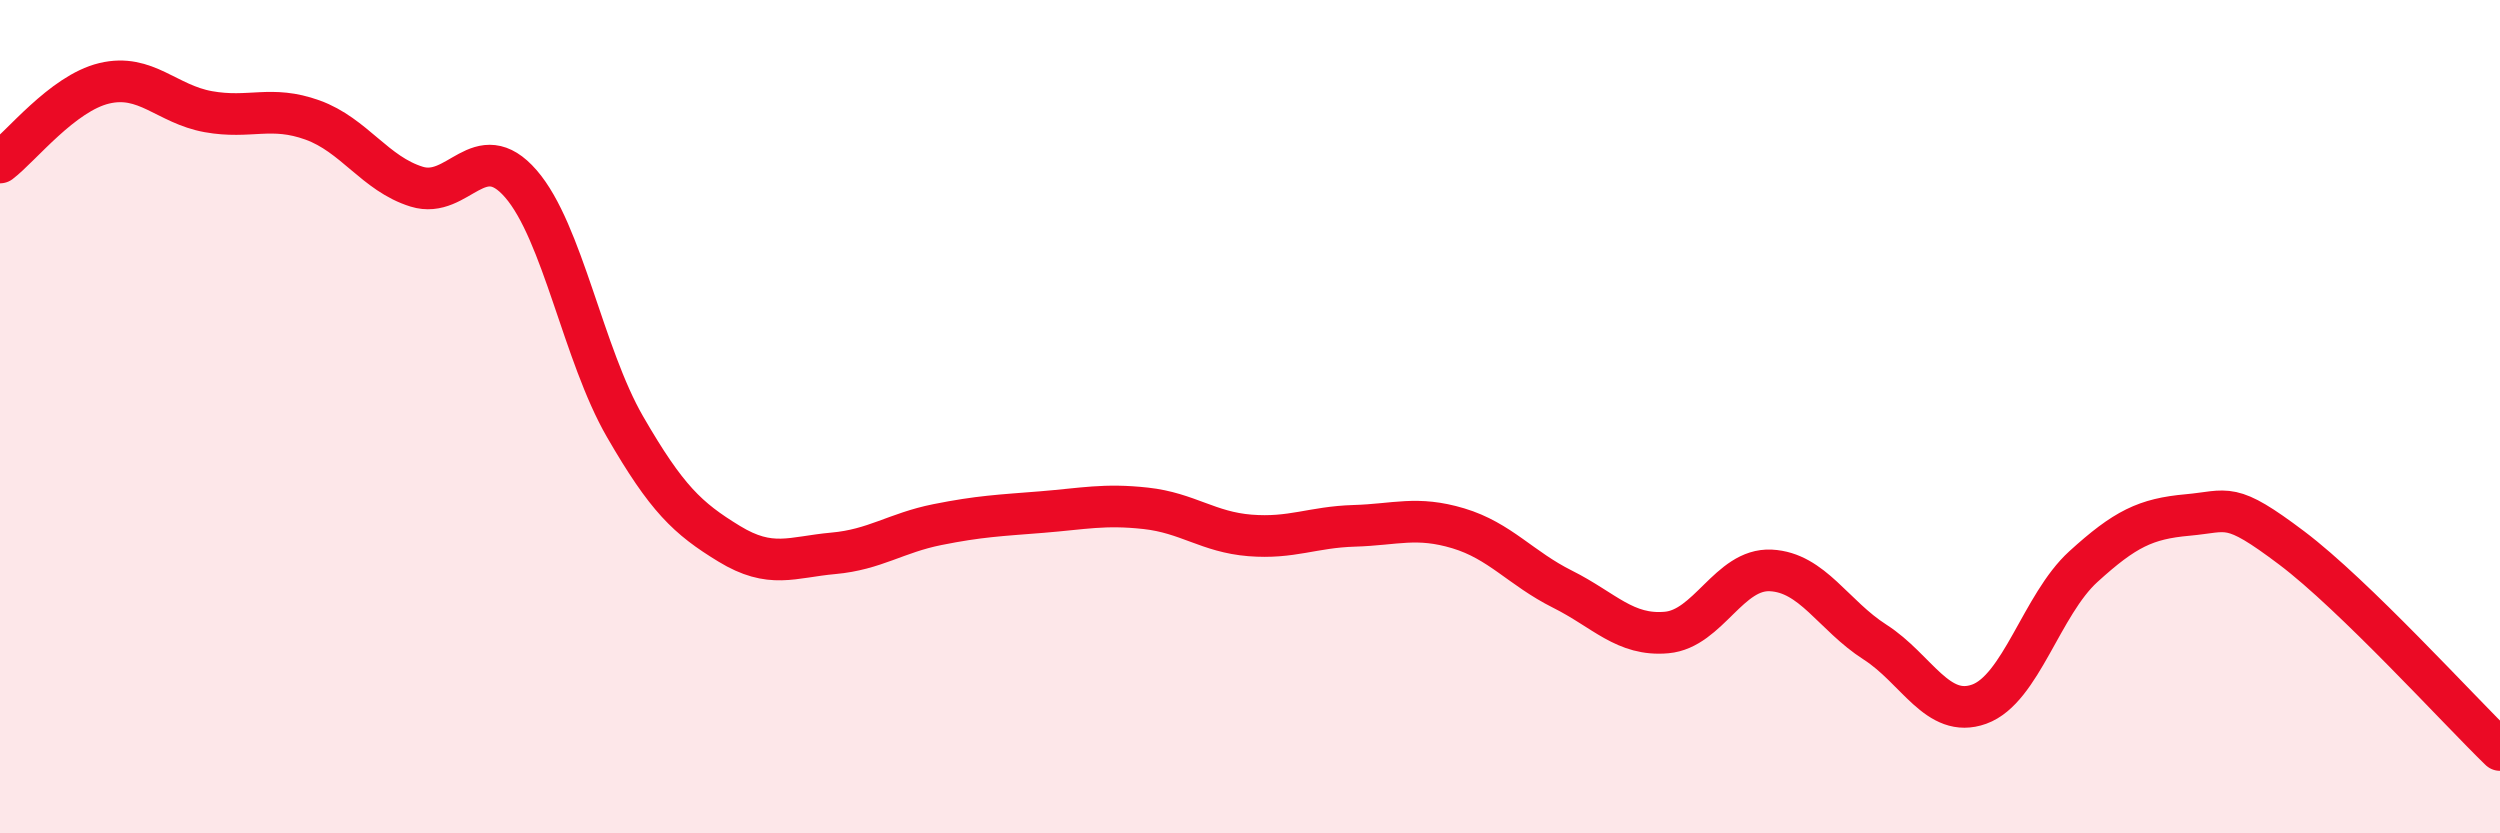
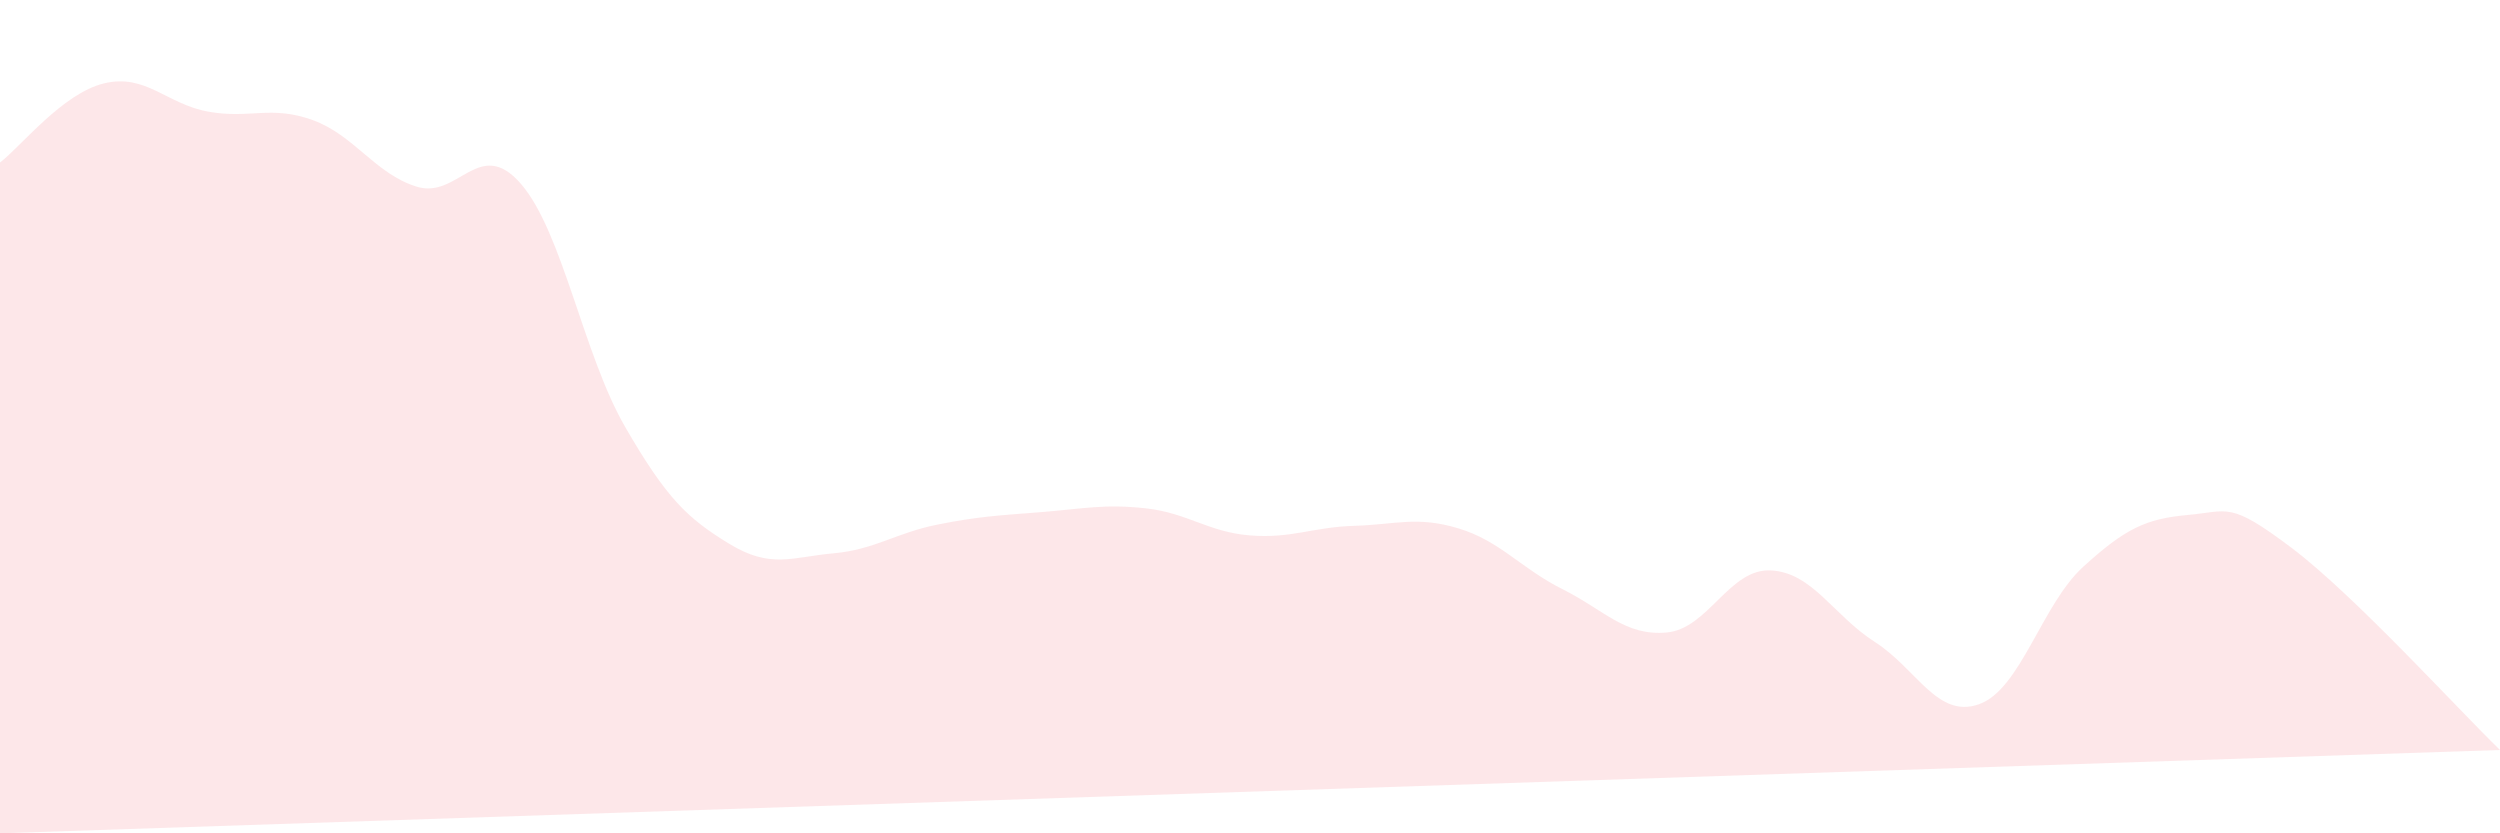
<svg xmlns="http://www.w3.org/2000/svg" width="60" height="20" viewBox="0 0 60 20">
-   <path d="M 0,3.9 C 0.5,3.52 1.5,2.24 2.5,2 C 3.5,1.76 4,2.5 5,2.68 C 6,2.86 6.5,2.52 7.5,2.88 C 8.5,3.24 9,4.17 10,4.48 C 11,4.79 11.5,3.26 12.5,4.41 C 13.5,5.56 14,8.51 15,10.24 C 16,11.97 16.5,12.44 17.5,13.05 C 18.5,13.66 19,13.37 20,13.28 C 21,13.19 21.5,12.79 22.5,12.59 C 23.5,12.39 24,12.37 25,12.29 C 26,12.21 26.5,12.09 27.5,12.2 C 28.5,12.31 29,12.77 30,12.85 C 31,12.93 31.5,12.65 32.5,12.62 C 33.5,12.59 34,12.38 35,12.68 C 36,12.98 36.5,13.64 37.5,14.14 C 38.5,14.64 39,15.27 40,15.18 C 41,15.09 41.5,13.64 42.5,13.69 C 43.5,13.74 44,14.77 45,15.41 C 46,16.05 46.5,17.26 47.5,16.9 C 48.5,16.54 49,14.51 50,13.6 C 51,12.69 51.5,12.45 52.5,12.36 C 53.5,12.27 53.5,12.02 55,13.15 C 56.5,14.28 59,17.03 60,18L60 20L0 20Z" fill="#EB0A25" opacity="0.1" stroke-linecap="round" stroke-linejoin="round" />
-   <path d="M 0,3.9 C 0.5,3.52 1.5,2.24 2.5,2 C 3.5,1.76 4,2.5 5,2.68 C 6,2.86 6.5,2.52 7.5,2.88 C 8.5,3.24 9,4.17 10,4.48 C 11,4.79 11.5,3.26 12.5,4.41 C 13.5,5.56 14,8.51 15,10.24 C 16,11.97 16.5,12.44 17.5,13.05 C 18.5,13.66 19,13.37 20,13.28 C 21,13.19 21.5,12.79 22.5,12.59 C 23.5,12.39 24,12.37 25,12.29 C 26,12.21 26.5,12.09 27.5,12.2 C 28.5,12.31 29,12.77 30,12.85 C 31,12.93 31.5,12.65 32.5,12.62 C 33.5,12.59 34,12.38 35,12.68 C 36,12.98 36.5,13.64 37.5,14.14 C 38.5,14.64 39,15.27 40,15.18 C 41,15.09 41.5,13.64 42.5,13.69 C 43.5,13.74 44,14.77 45,15.41 C 46,16.05 46.5,17.26 47.5,16.9 C 48.5,16.54 49,14.51 50,13.6 C 51,12.69 51.5,12.45 52.5,12.36 C 53.5,12.27 53.5,12.02 55,13.15 C 56.5,14.28 59,17.03 60,18" stroke="#EB0A25" stroke-width="1" fill="none" stroke-linecap="round" stroke-linejoin="round" />
+   <path d="M 0,3.9 C 0.5,3.52 1.5,2.24 2.5,2 C 3.5,1.76 4,2.5 5,2.68 C 6,2.86 6.5,2.52 7.5,2.88 C 8.5,3.24 9,4.17 10,4.48 C 11,4.79 11.5,3.26 12.5,4.41 C 13.5,5.56 14,8.51 15,10.24 C 16,11.97 16.5,12.44 17.5,13.05 C 18.5,13.66 19,13.37 20,13.28 C 21,13.19 21.5,12.79 22.5,12.59 C 23.5,12.39 24,12.37 25,12.29 C 26,12.21 26.5,12.09 27.5,12.2 C 28.5,12.31 29,12.77 30,12.85 C 31,12.93 31.5,12.65 32.5,12.62 C 33.5,12.59 34,12.38 35,12.68 C 36,12.98 36.5,13.64 37.5,14.14 C 38.5,14.64 39,15.27 40,15.18 C 41,15.09 41.5,13.64 42.5,13.69 C 43.5,13.74 44,14.77 45,15.41 C 46,16.05 46.5,17.26 47.5,16.9 C 48.5,16.54 49,14.51 50,13.6 C 51,12.69 51.5,12.45 52.5,12.36 C 53.5,12.27 53.5,12.02 55,13.15 C 56.5,14.28 59,17.03 60,18L0 20Z" fill="#EB0A25" opacity="0.1" stroke-linecap="round" stroke-linejoin="round" />
</svg>